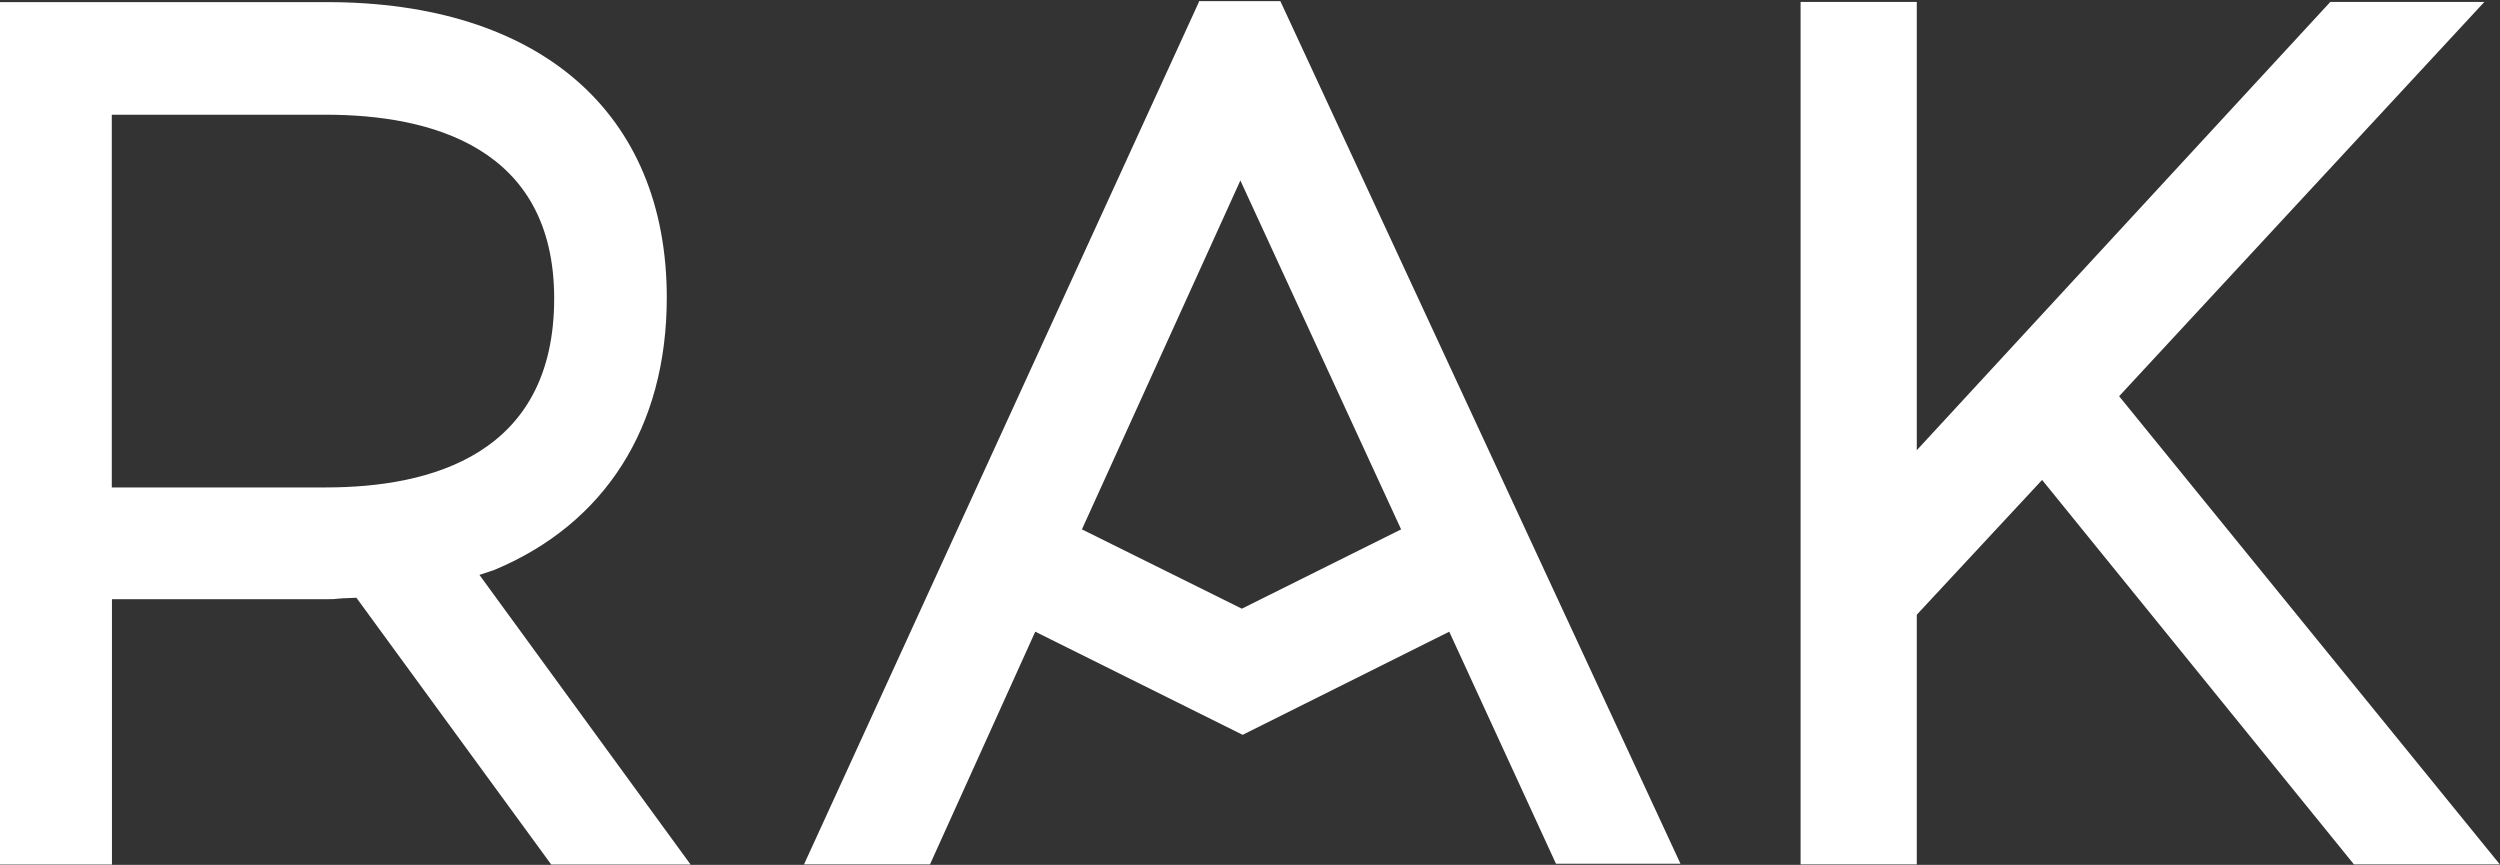
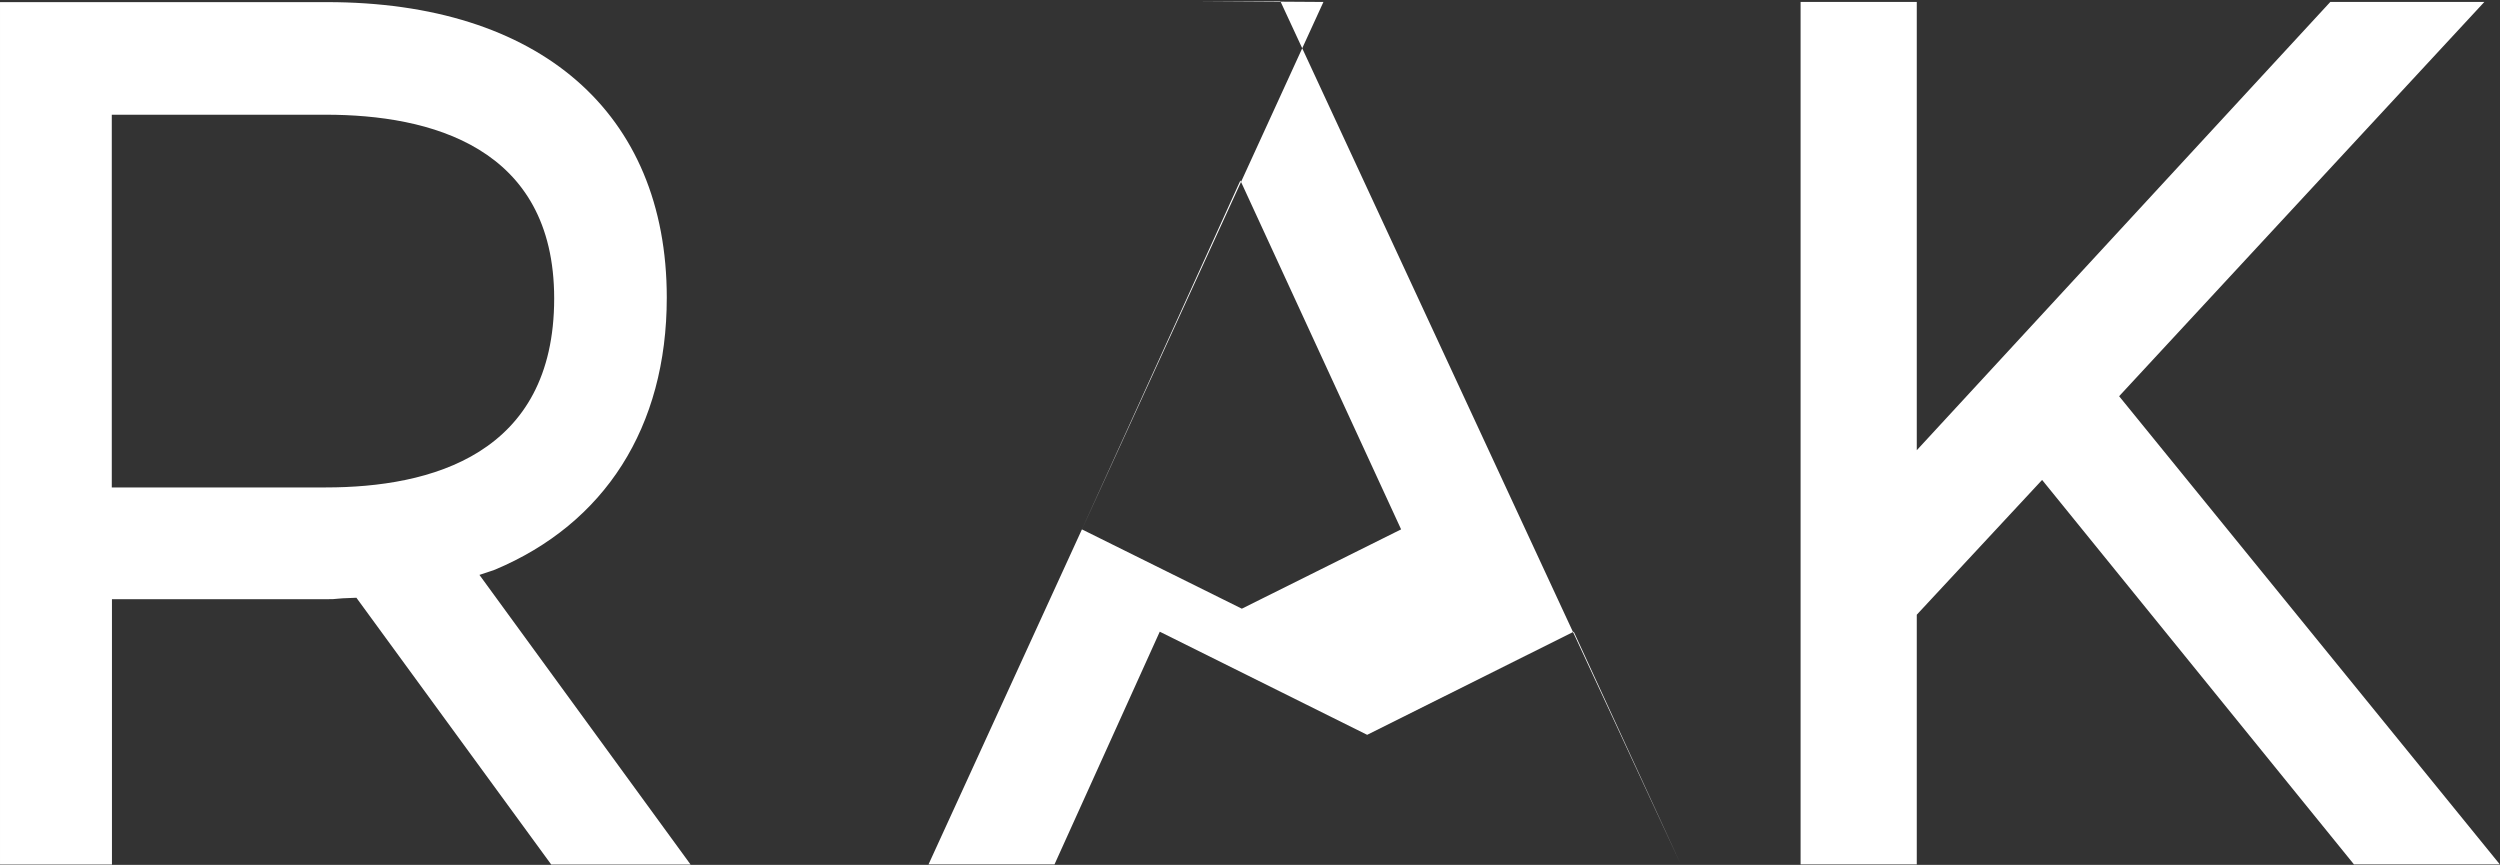
<svg xmlns="http://www.w3.org/2000/svg" version="1.2" viewBox="0 0 1532 530" width="1532" height="530">
  <rect x="0" y="0" width="1532" height="530" fill="#333333" stroke="none" />
  <title>RAKCEC</title>
  <style>
		.s0 { fill: #ffffff } 
	</style>
-   <path id="Layer" fill-rule="evenodd" class="s0" d="m1522.4 1.2l-223.8 241.6 233.3 286.9h-89.4l-191.1-235.6-76.8 82.6v153h-71.2v-528.5h71.2v274.7l253.4-274.7zm-787.7-0.5h49.9l245.2 528.6h-76.3l-65.4-142.2-126.6 63.2-127.1-63.2-64.5 142.6h-77.2l242-528.5zm26.3 372.3l97.6-48.6-98.5-213.8-97.1 213.8zm-423.2 156.8l-119.4-163.5c-16.3 0.5-9.5 0.9-18.6 0.9h-131.2v162.6h-68.6v-528.5h200.3c130.2 0 208.3 67.6 208.3 181.1 0 79.5-38.1 138.5-105.3 166.7 0 0-3.6 1.3-9.5 3.2l129.4 177.5zm-138.1-231.1c64.1 0 139.9-20 139.9-115.8 0-93.1-76.3-112.6-139.9-112.6h-131.2v228.4z" />
+   <path id="Layer" fill-rule="evenodd" class="s0" d="m1522.4 1.2l-223.8 241.6 233.3 286.9h-89.4l-191.1-235.6-76.8 82.6v153h-71.2v-528.5h71.2v274.7l253.4-274.7zm-787.7-0.5h49.9l245.2 528.6l-65.4-142.2-126.6 63.2-127.1-63.2-64.5 142.6h-77.2l242-528.5zm26.3 372.3l97.6-48.6-98.5-213.8-97.1 213.8zm-423.2 156.8l-119.4-163.5c-16.3 0.5-9.5 0.9-18.6 0.9h-131.2v162.6h-68.6v-528.5h200.3c130.2 0 208.3 67.6 208.3 181.1 0 79.5-38.1 138.5-105.3 166.7 0 0-3.6 1.3-9.5 3.2l129.4 177.5zm-138.1-231.1c64.1 0 139.9-20 139.9-115.8 0-93.1-76.3-112.6-139.9-112.6h-131.2v228.4z" />
</svg>